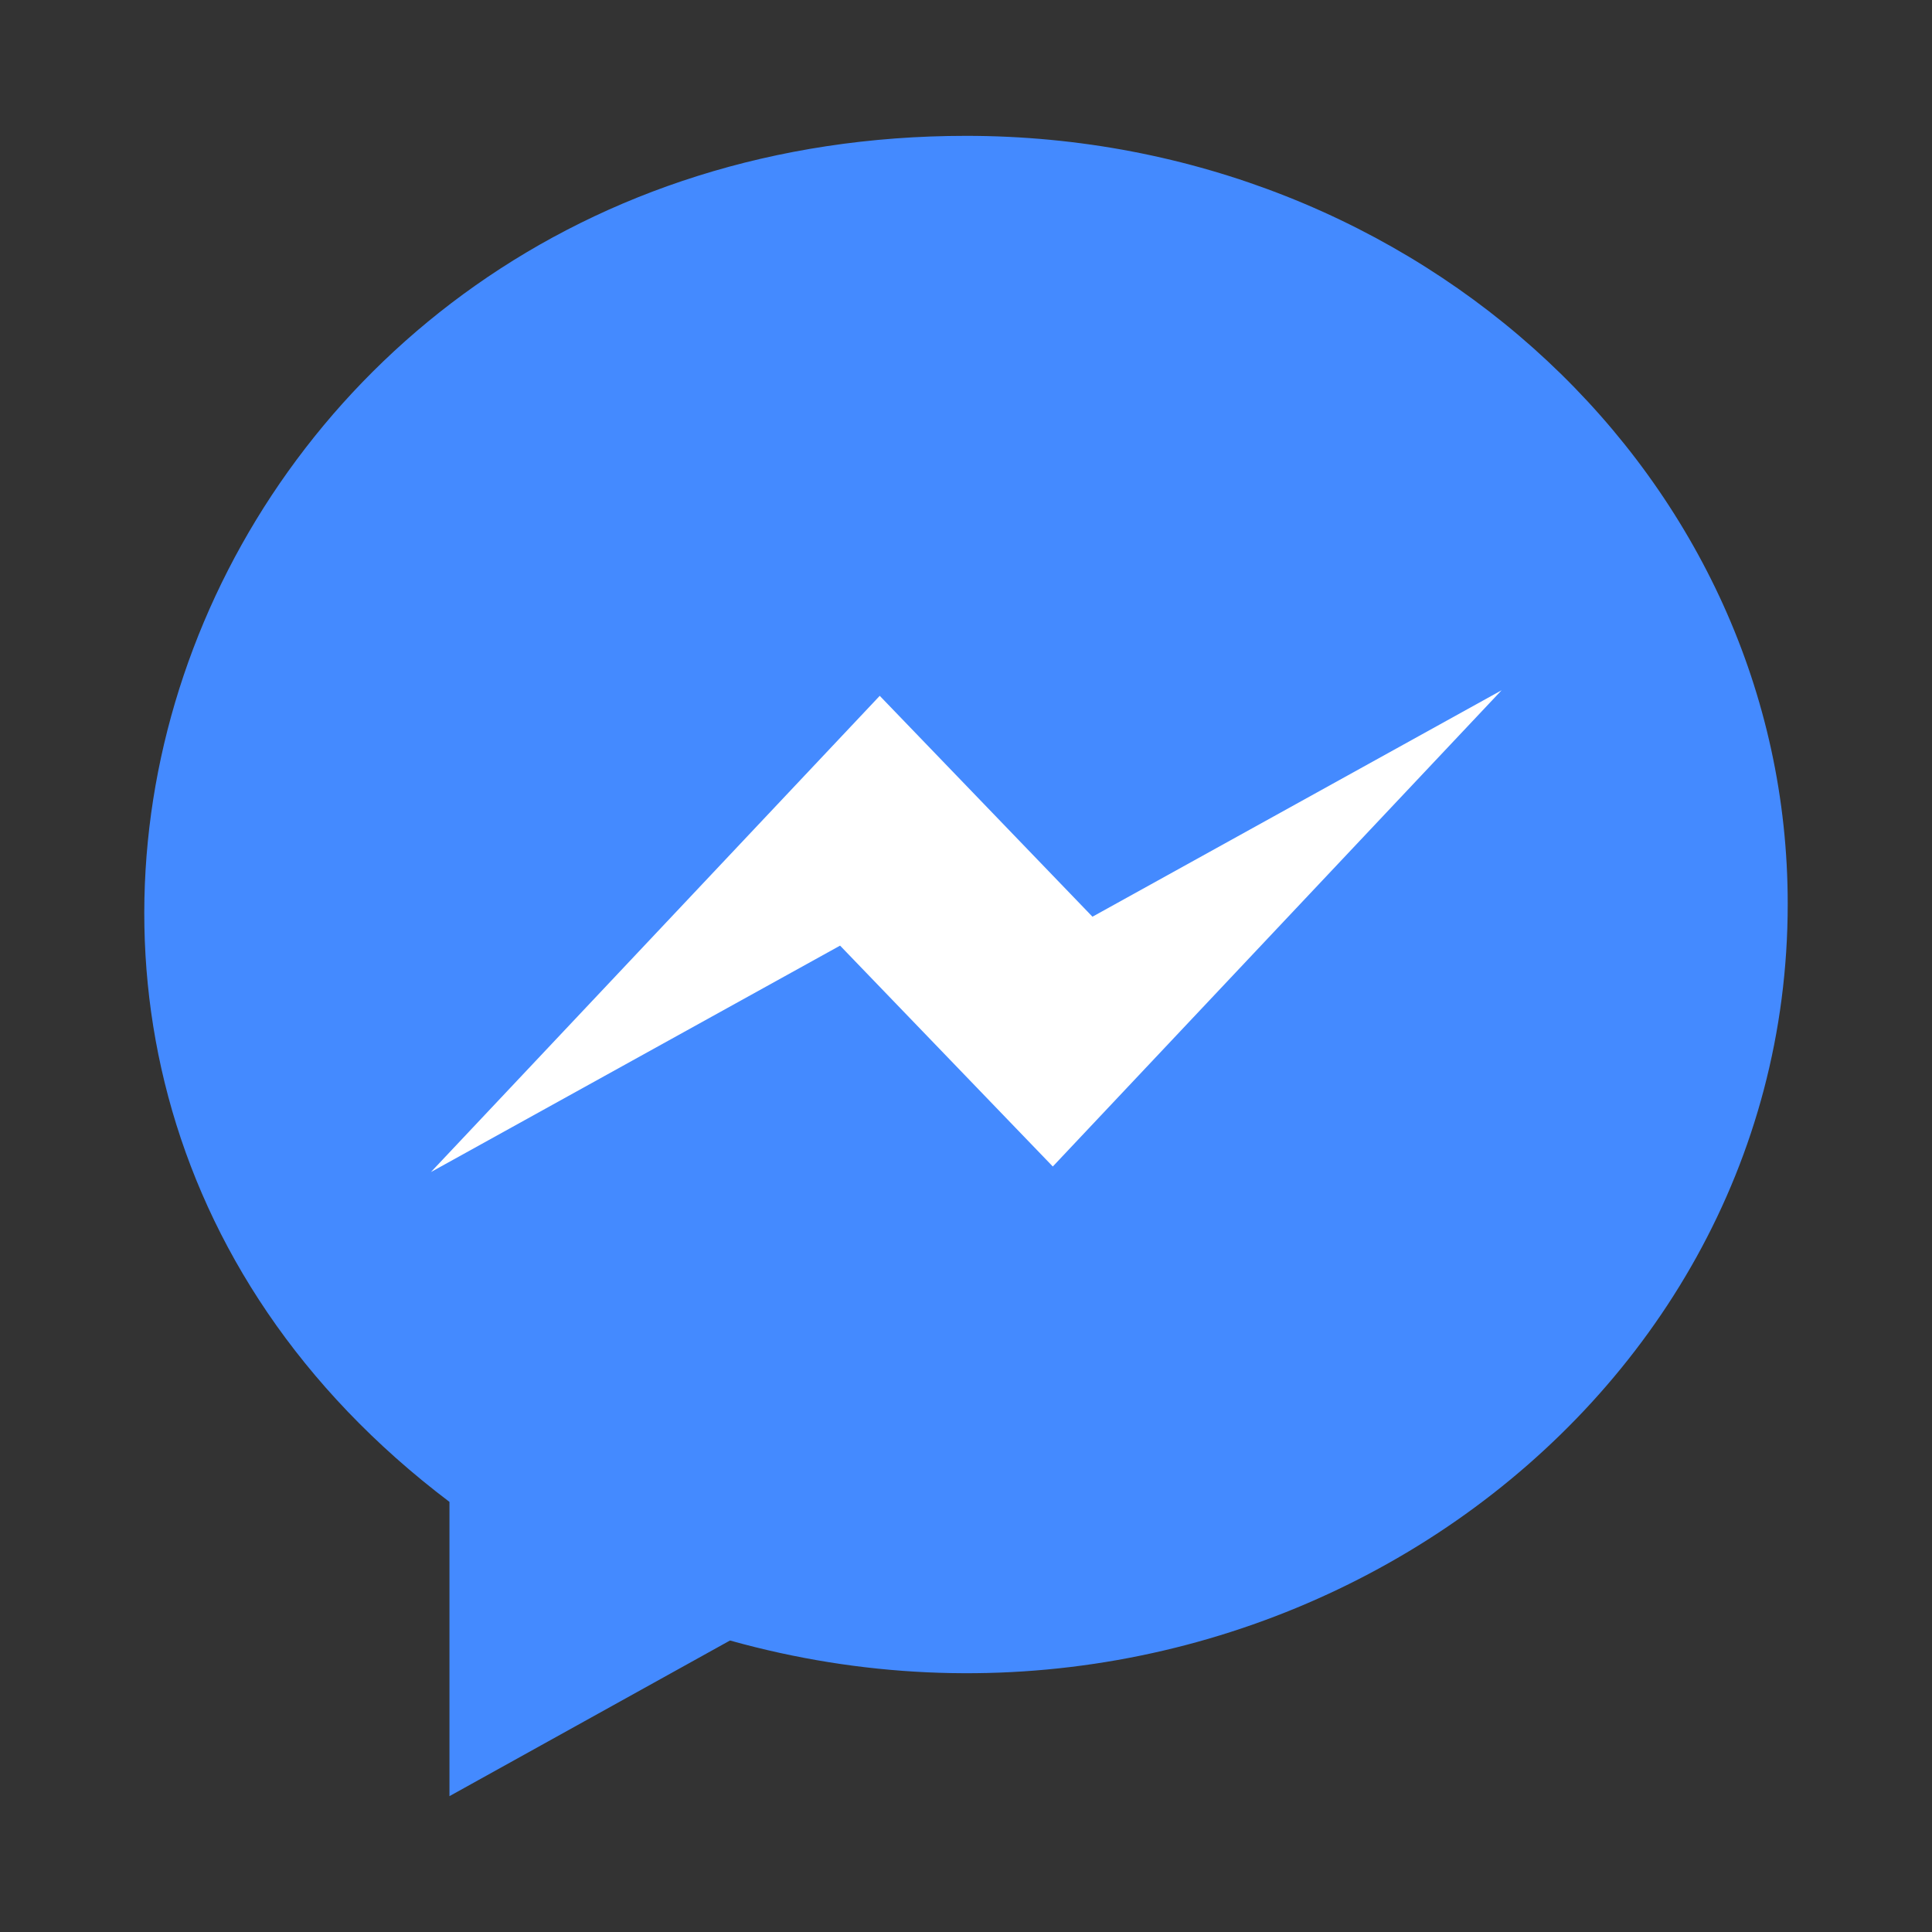
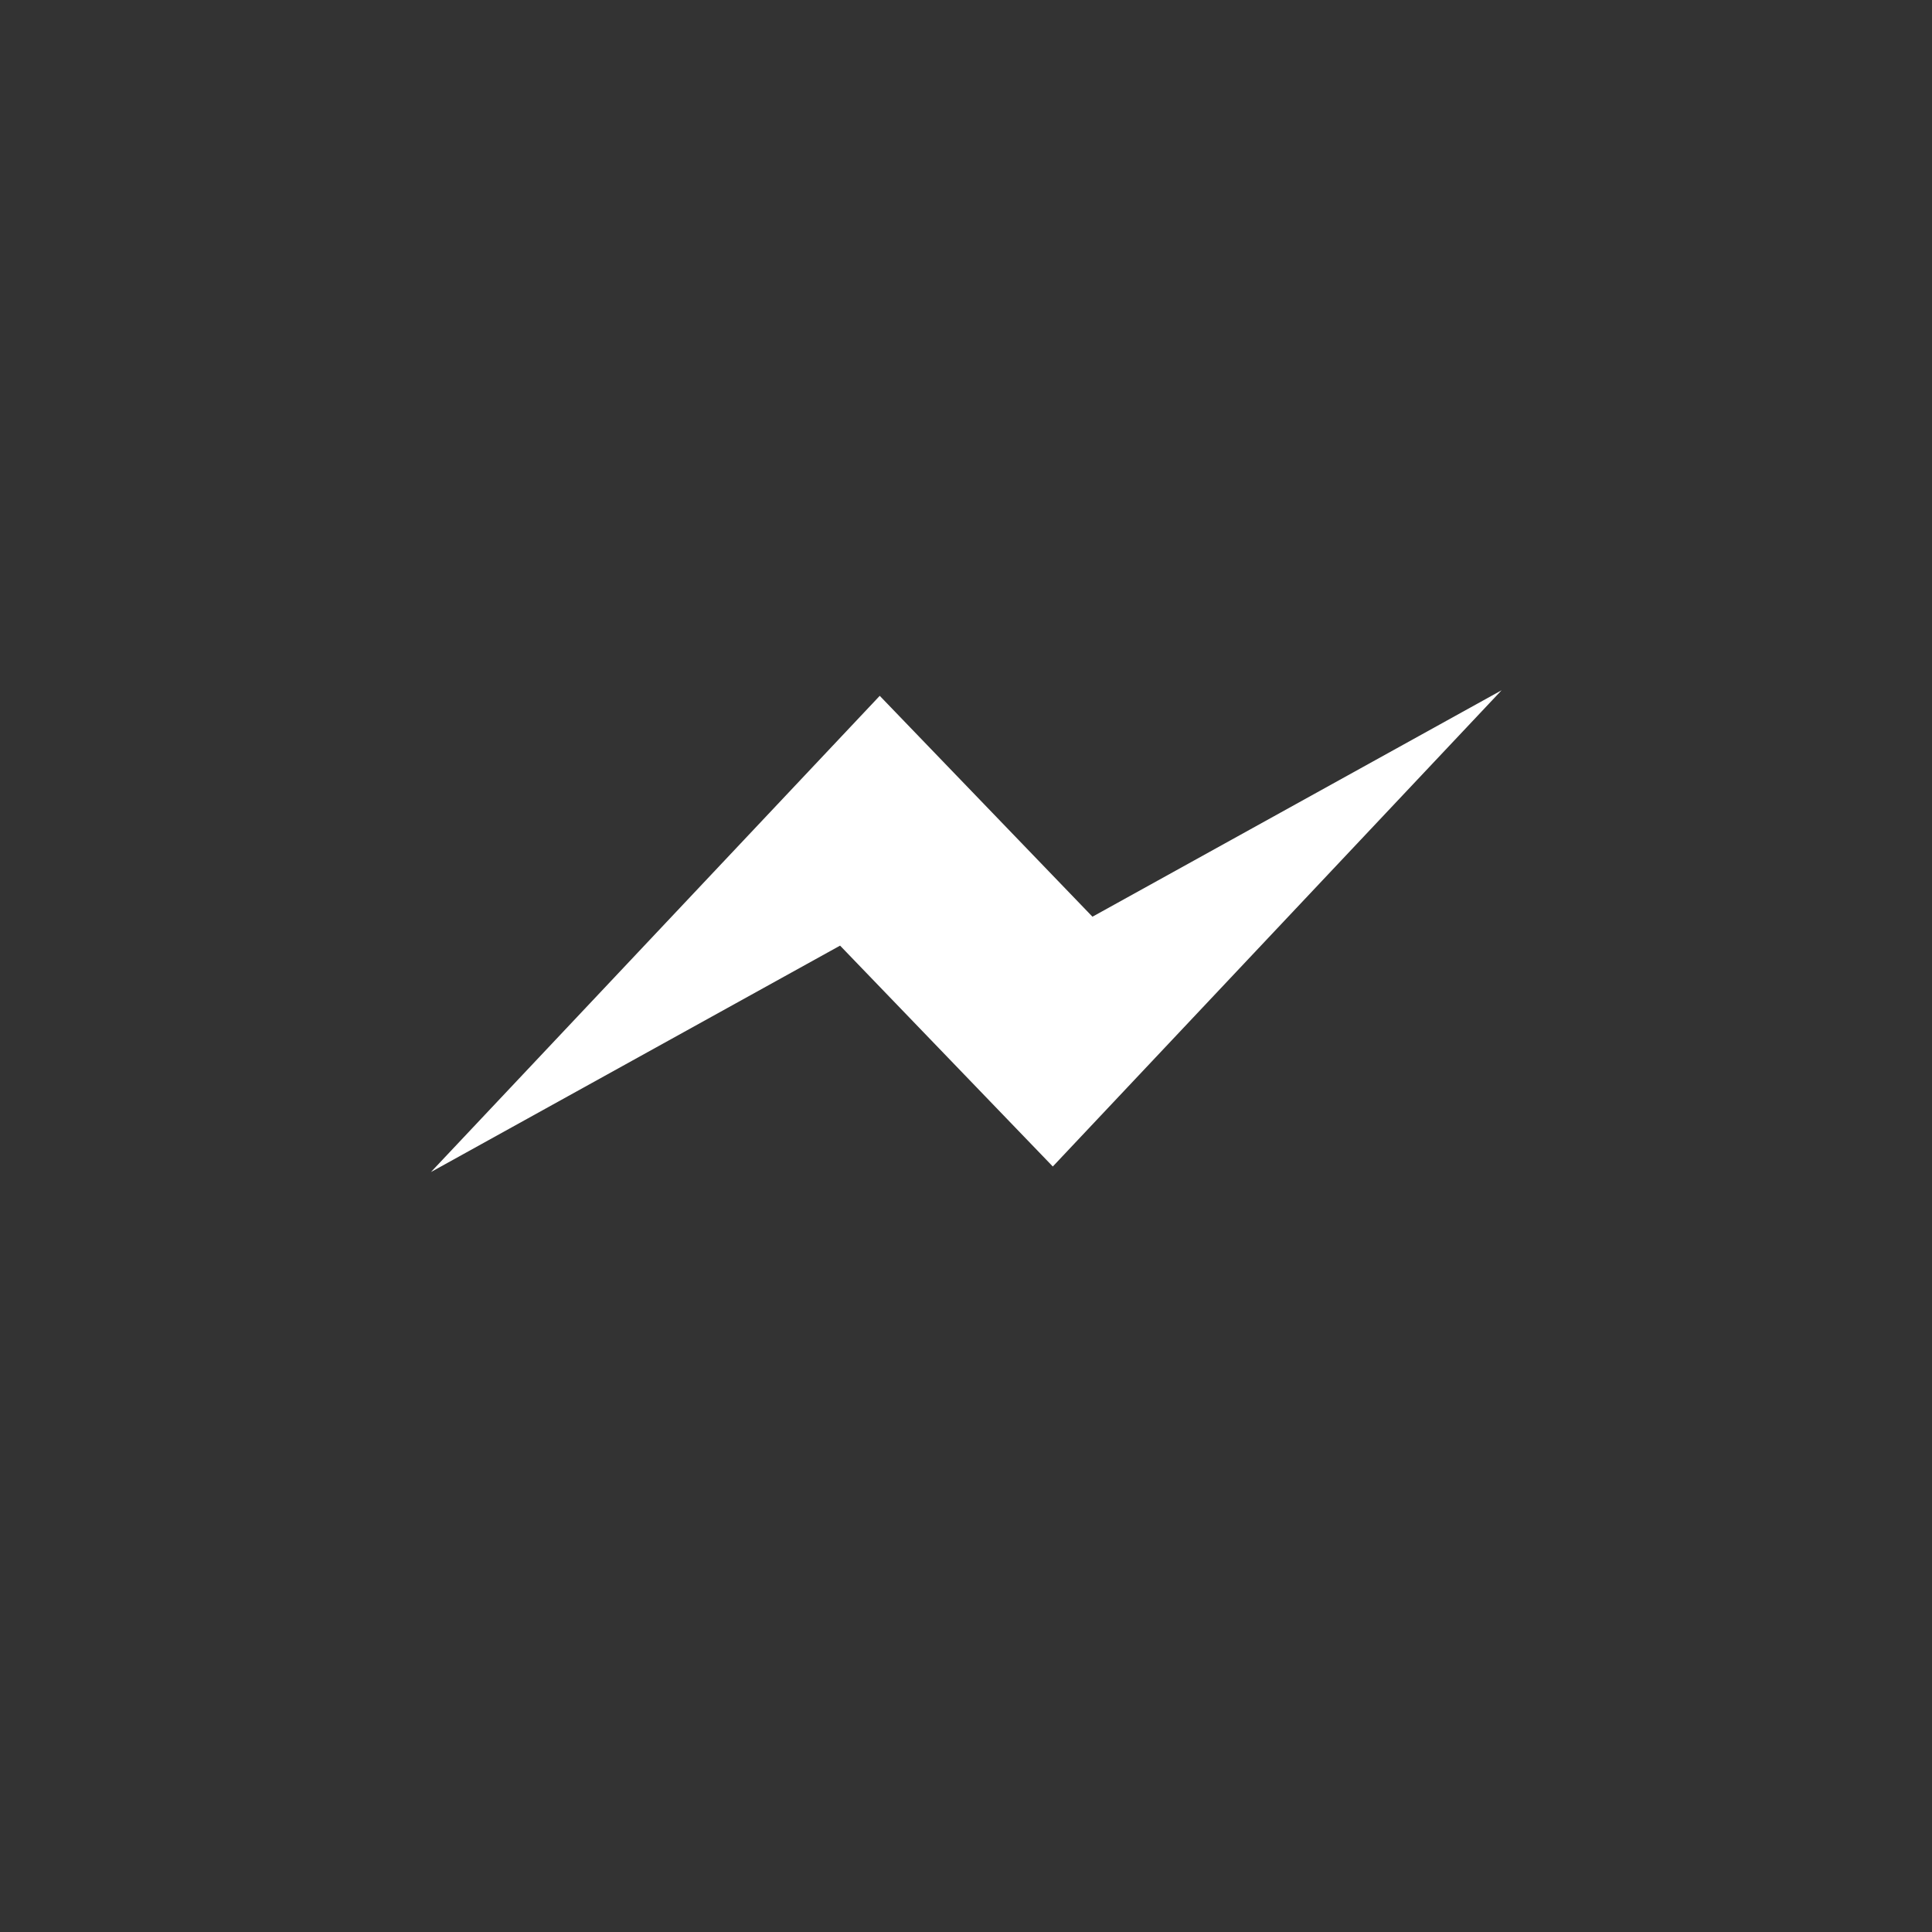
<svg xmlns="http://www.w3.org/2000/svg" height="512px" style="enable-background:new 0 0 512 512;" version="1.1" viewBox="0 0 512 512" width="512px" xml:space="preserve">
  <rect x="0" y="0" width="512" height="512" fill="#333333" stroke="none" />
  <g id="_x31_23-facebook-messenger">
    <g>
-       <path d="M256.023,36.001c-204.384,0-296.115,241.606-136.911,362.017v77.981l74.348-41.25    c139.66,39.089,280.302-58.831,280.302-195.149C473.86,127.144,376.333,36.001,256.023,36.001z" style="fill:#448AFF;" />
      <polygon points="279.004,309.134 222.63,250.6 114.202,310.605 233.14,184.402 289.513,242.938     397.939,182.928   " style="fill:#FFFFFF;" />
    </g>
  </g>
  <g id="Layer_1" />
</svg>